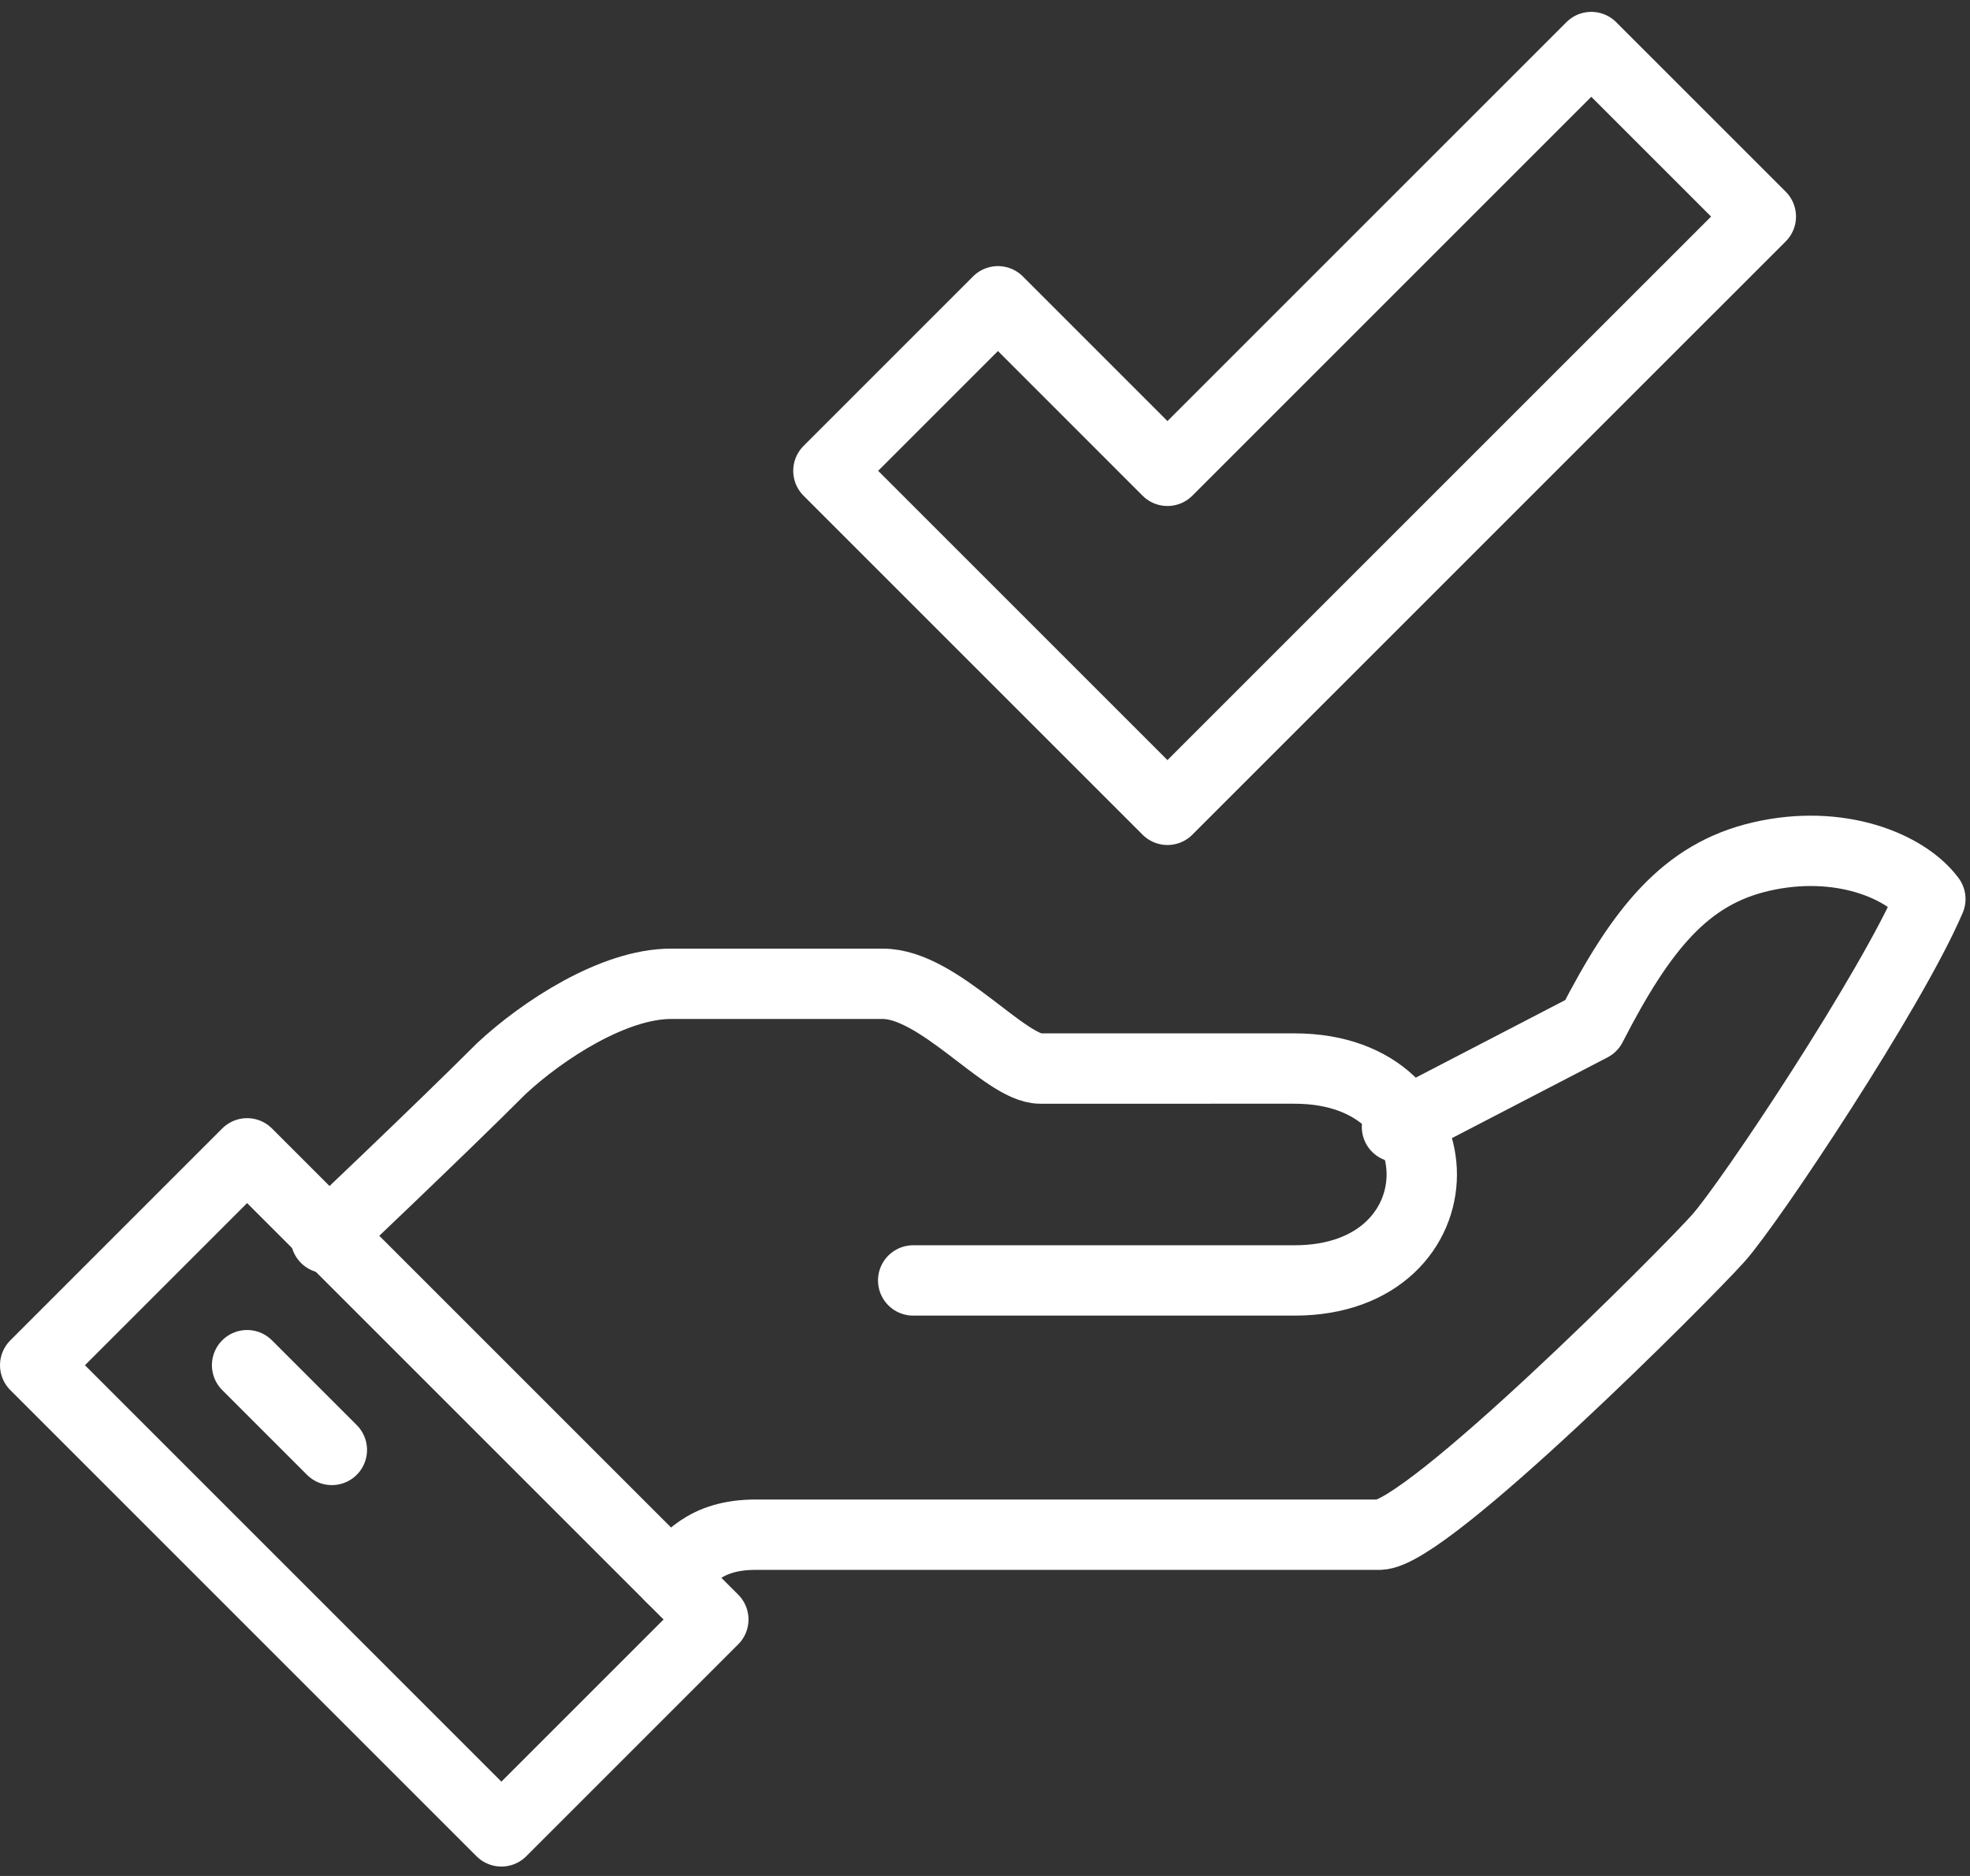
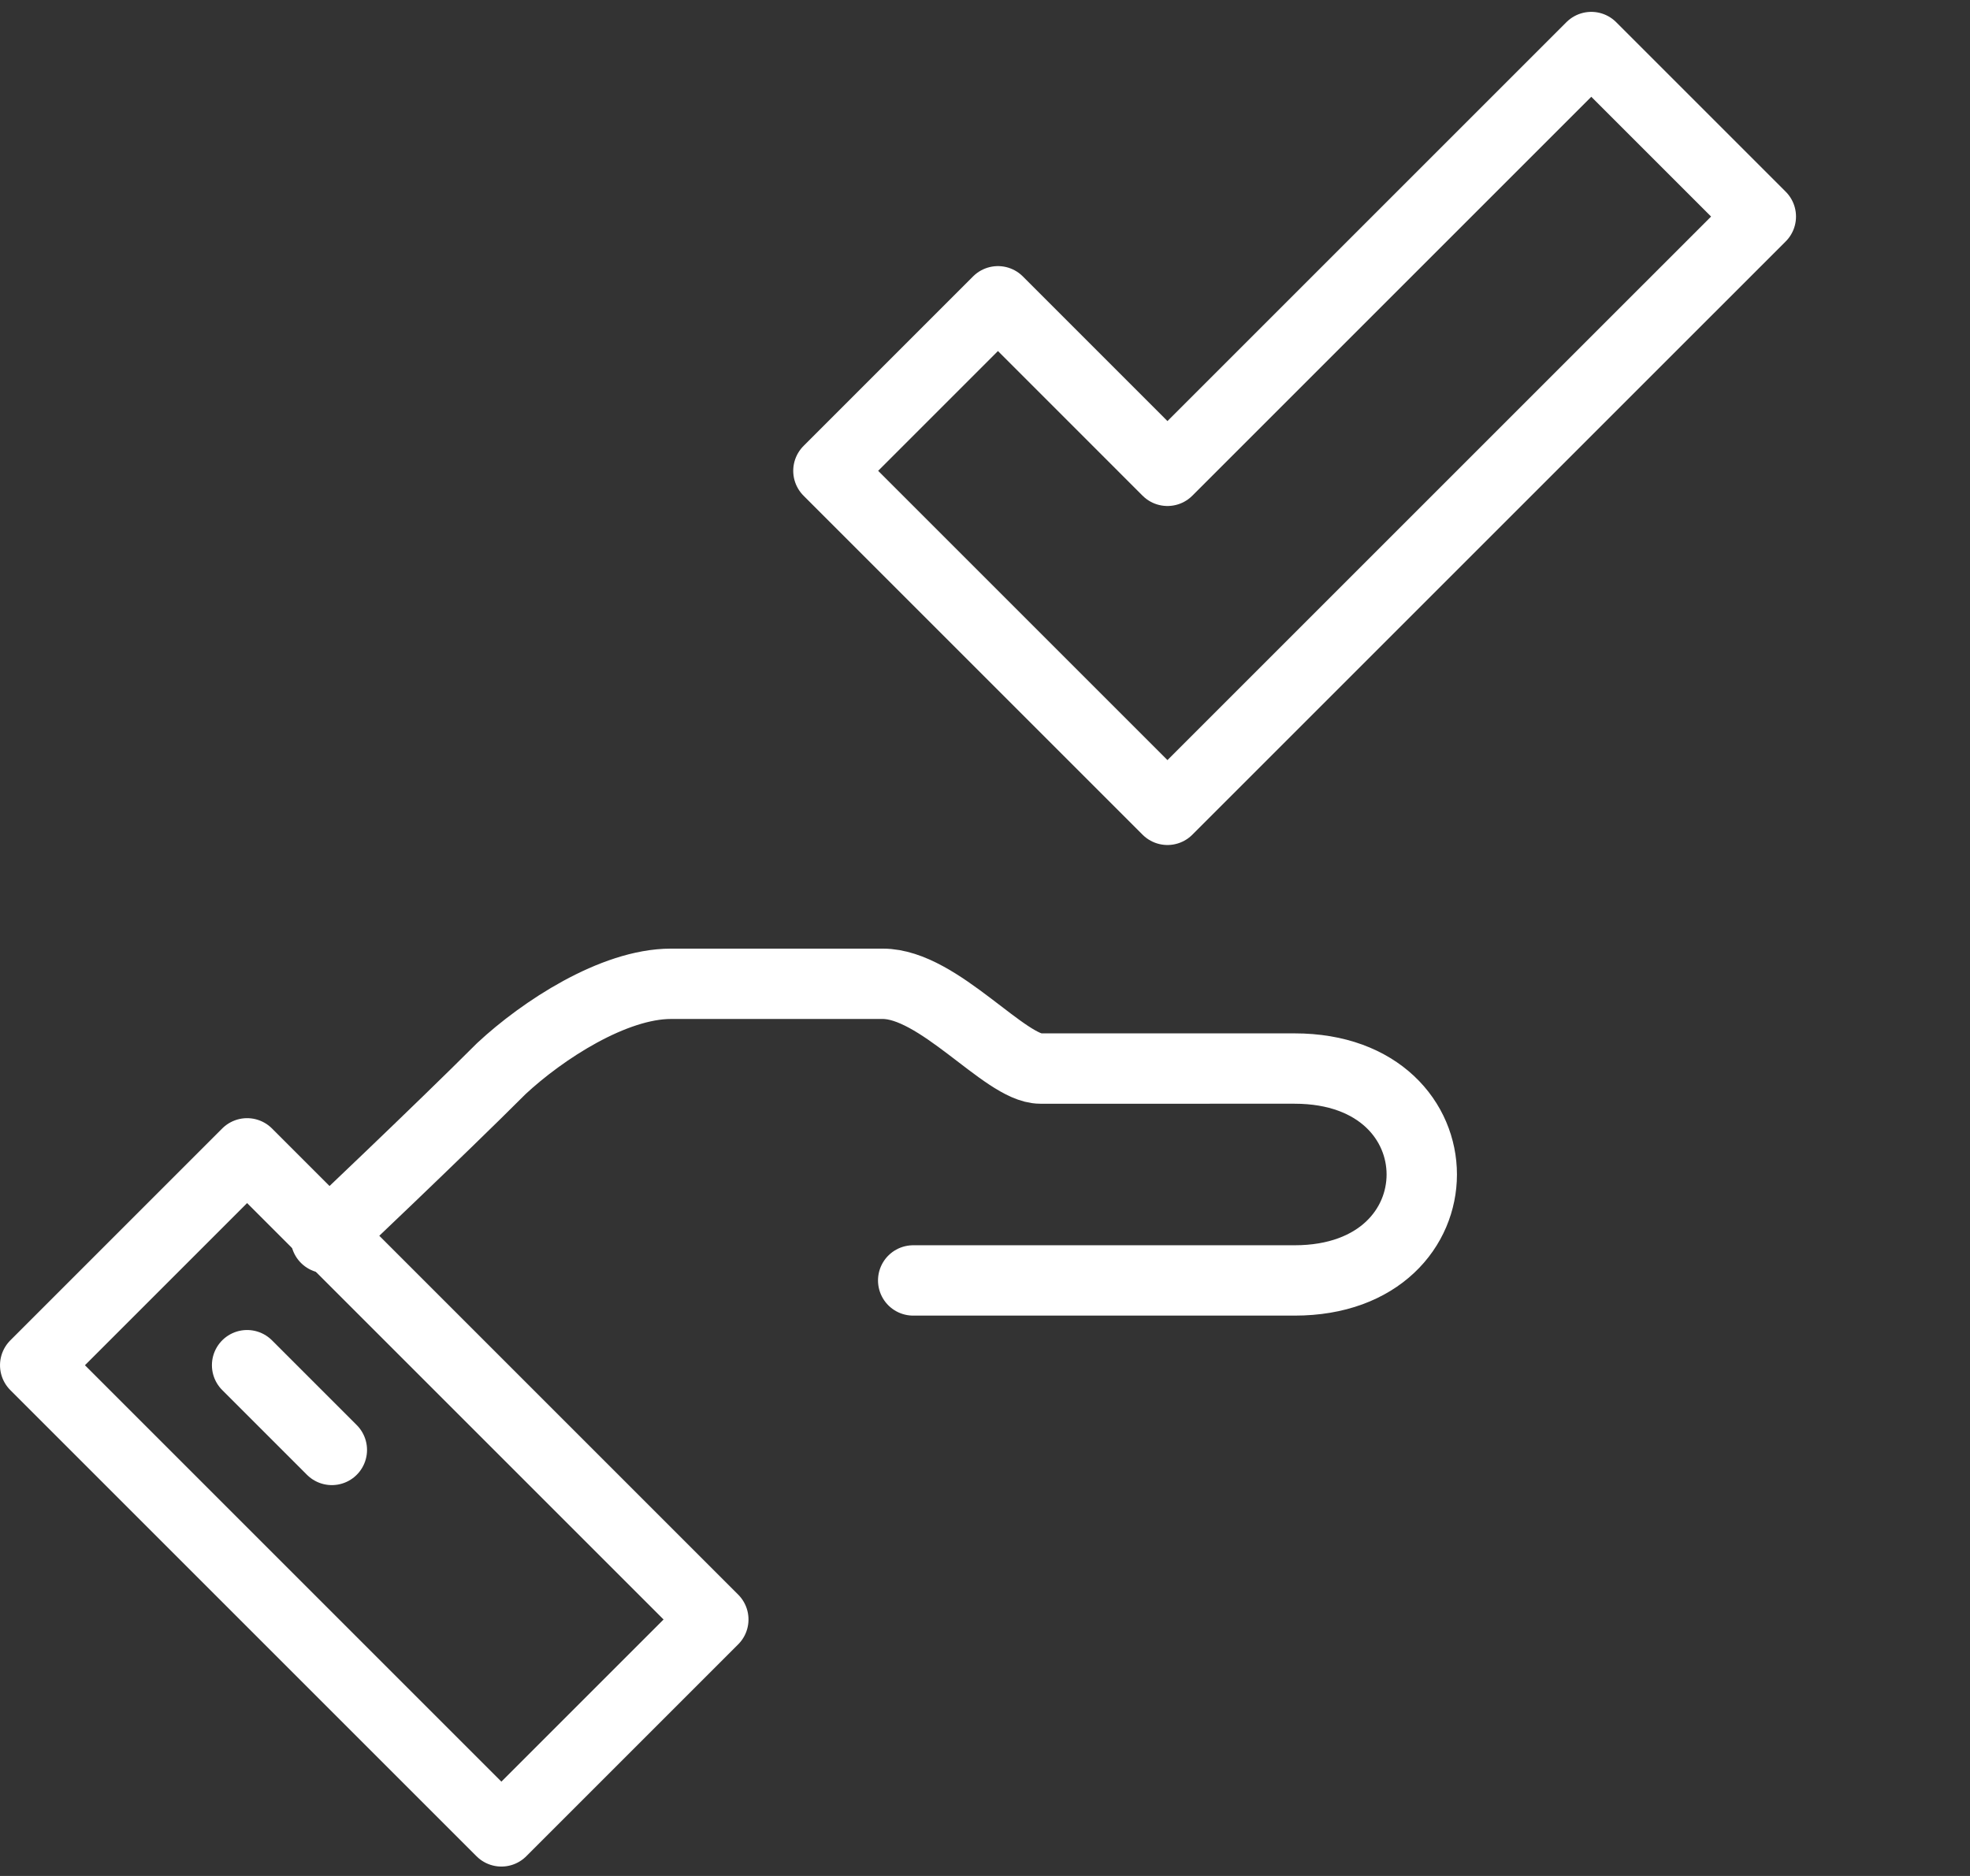
<svg xmlns="http://www.w3.org/2000/svg" width="84" height="80" viewBox="0 0 84 80">
  <rect x="0" y="0" width="84" height="80" fill="#333333" stroke="none" />
  <g>
    <g>
      <g>
-         <path fill="none" stroke="#fff" stroke-linecap="round" stroke-linejoin="round" stroke-miterlimit="20" stroke-width="3" d="M28.607 67.254c.692-.692 1.402-1.807 3.614-1.807h26.595c2.009 0 13.053-11.076 14.457-12.65 1.351-1.514 7.368-10.555 9.036-14.458-1.047-1.411-3.881-2.584-7.228-1.807-3.195.742-5.075 3.037-7.229 7.229l-8.285 4.3v0" />
-       </g>
+         </g>
      <g>
        <path fill="none" stroke="#fff" stroke-linecap="round" stroke-linejoin="round" stroke-miterlimit="20" stroke-width="3" d="M38.938 54.604v0h16.264c7.229 0 7.229-9.036 0-9.036H44.359c-1.505 0-4.329-3.614-6.716-3.614h-9.035c-2.442 0-5.476 1.98-7.229 3.614-2.709 2.709-7.485 7.229-7.485 7.229v0" />
      </g>
      <g transform="rotate(-45 15.96 63.64)">
        <path fill="none" stroke="#fff" stroke-linecap="round" stroke-linejoin="round" stroke-miterlimit="20" stroke-width="3" d="M9.568 77.696v0-28.113 0h12.779v28.113z" />
      </g>
      <g>
        <path fill="none" stroke="#fff" stroke-linecap="round" stroke-linejoin="round" stroke-miterlimit="20" stroke-width="3" d="M10.536 58.218l3.614 3.614" />
      </g>
      <g>
        <path fill="none" stroke="#fff" stroke-linecap="round" stroke-linejoin="round" stroke-miterlimit="20" stroke-width="3" d="M67.852 2.006v0L49.78 20.078v0l-7.228-7.23v0l-7.229 7.23v0L49.78 34.535v0l25.301-25.3v0z" />
      </g>
    </g>
  </g>
</svg>